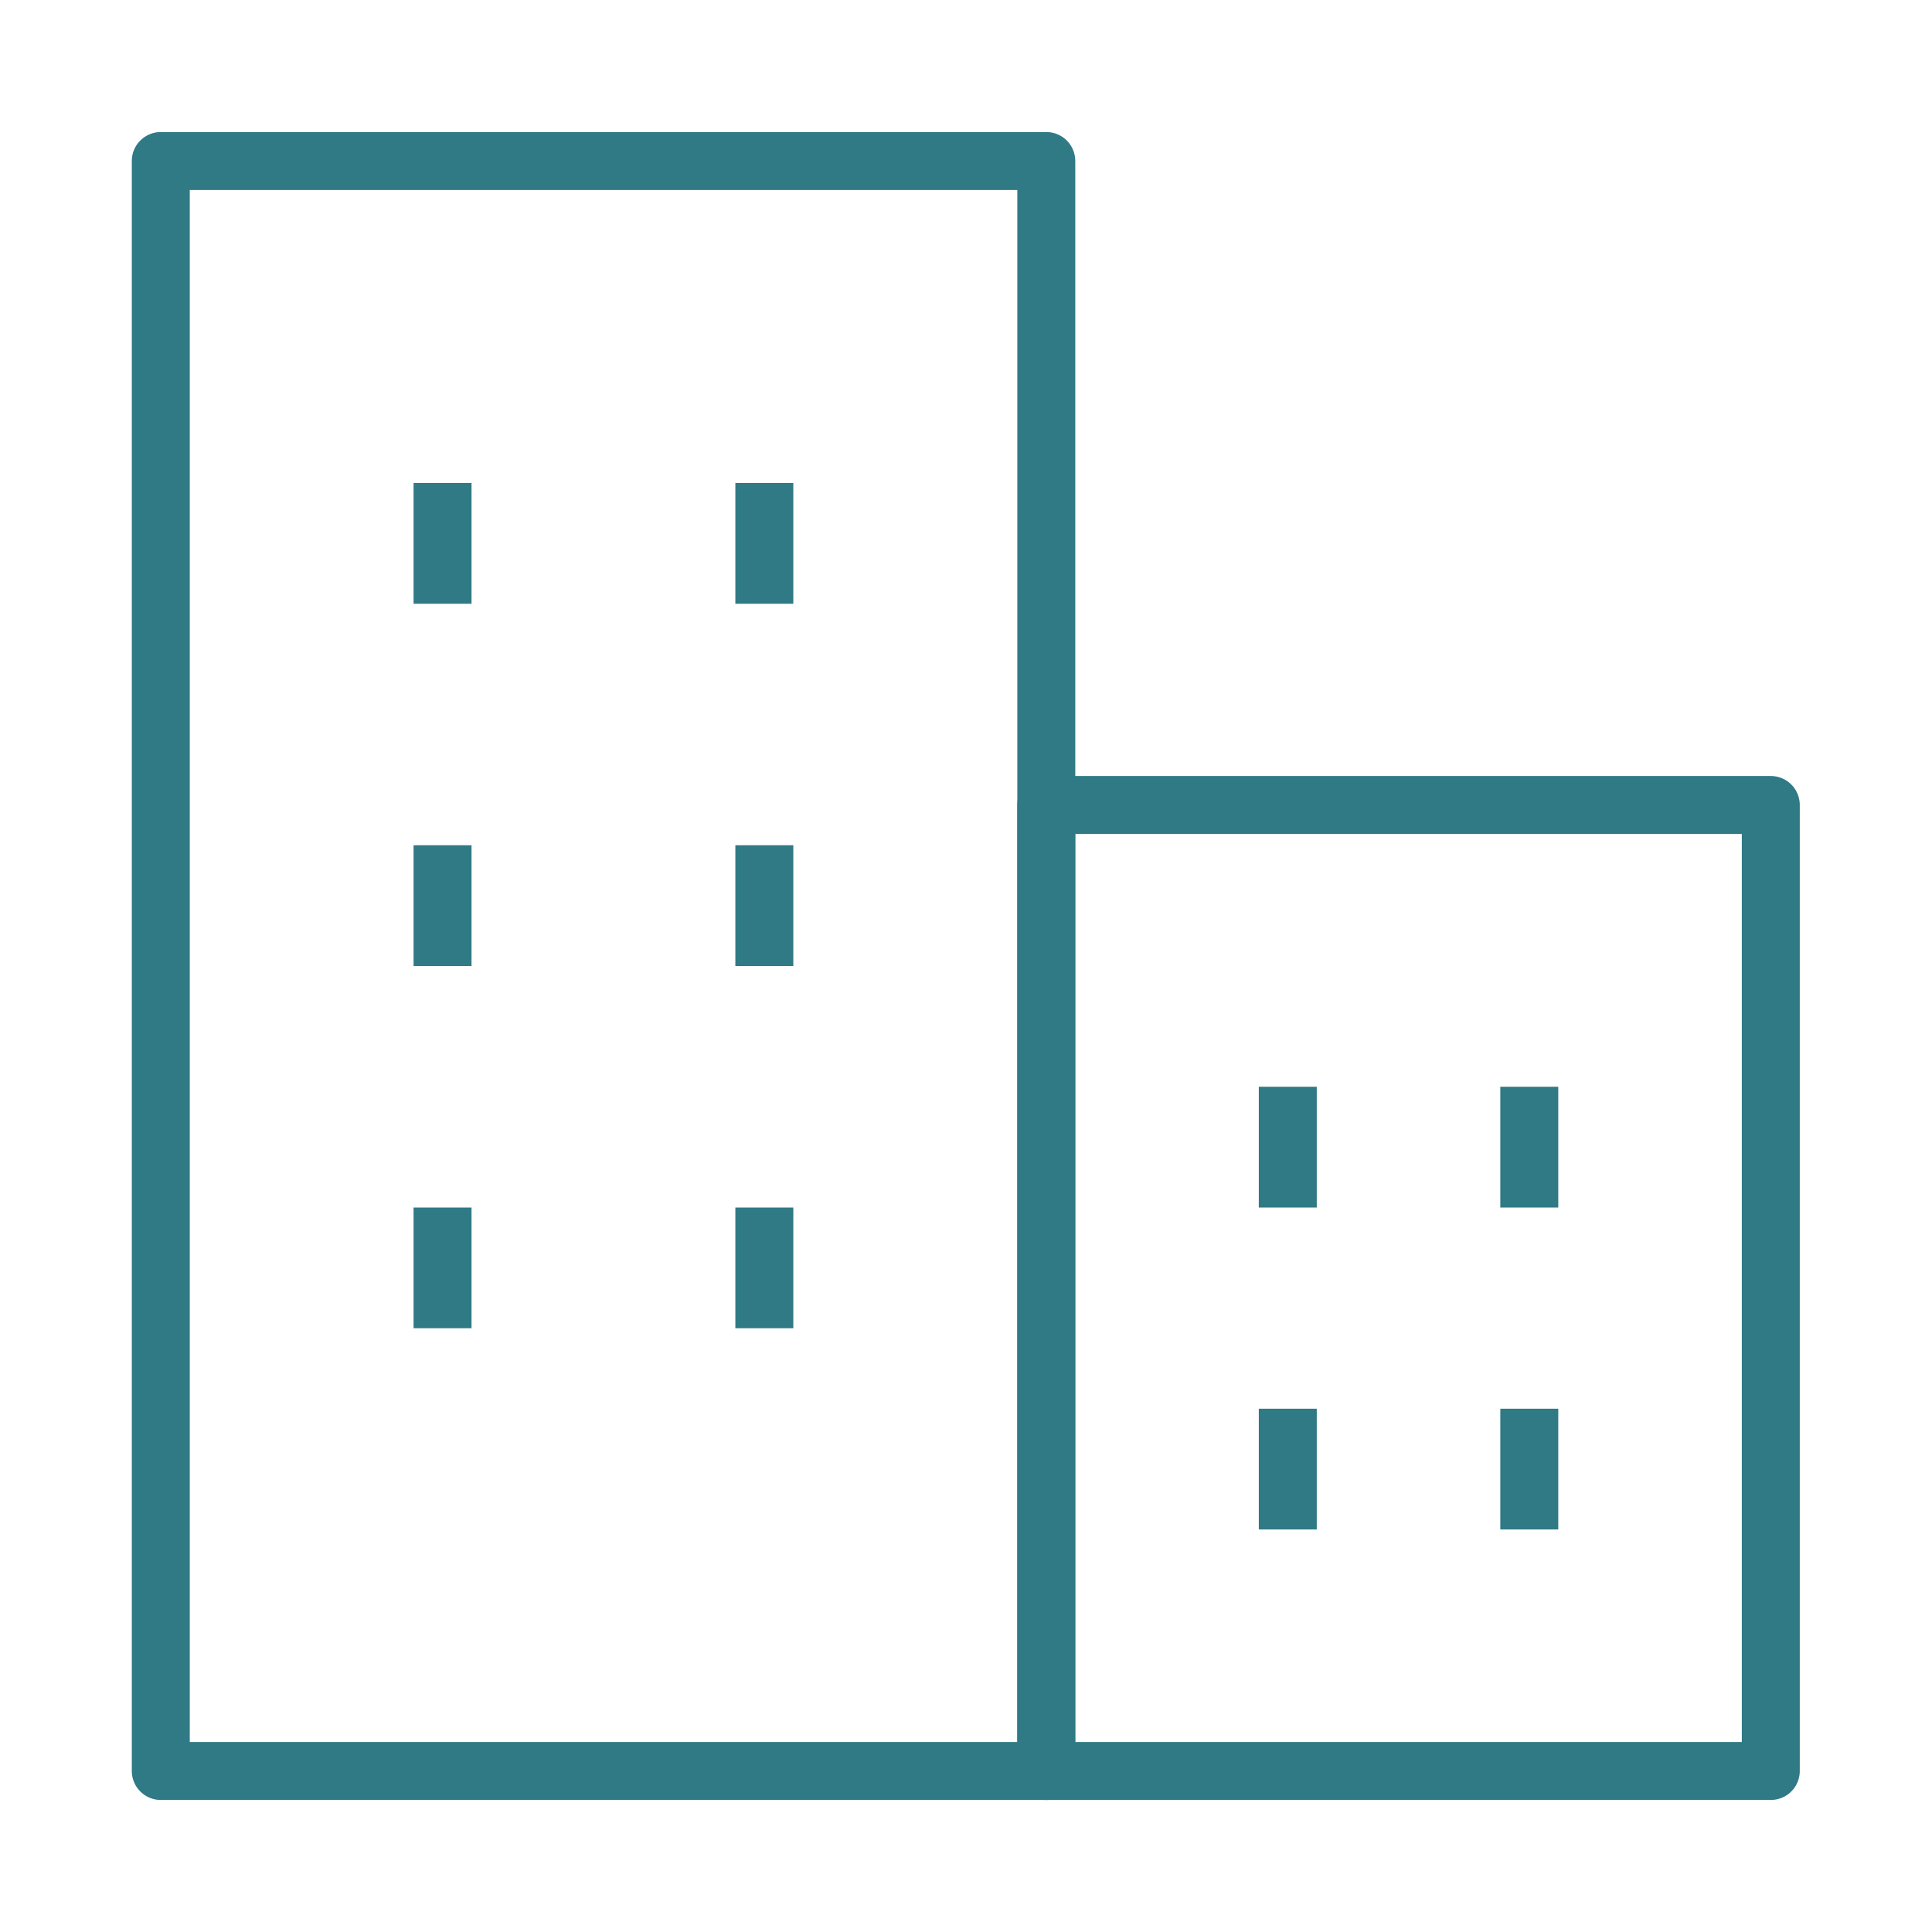
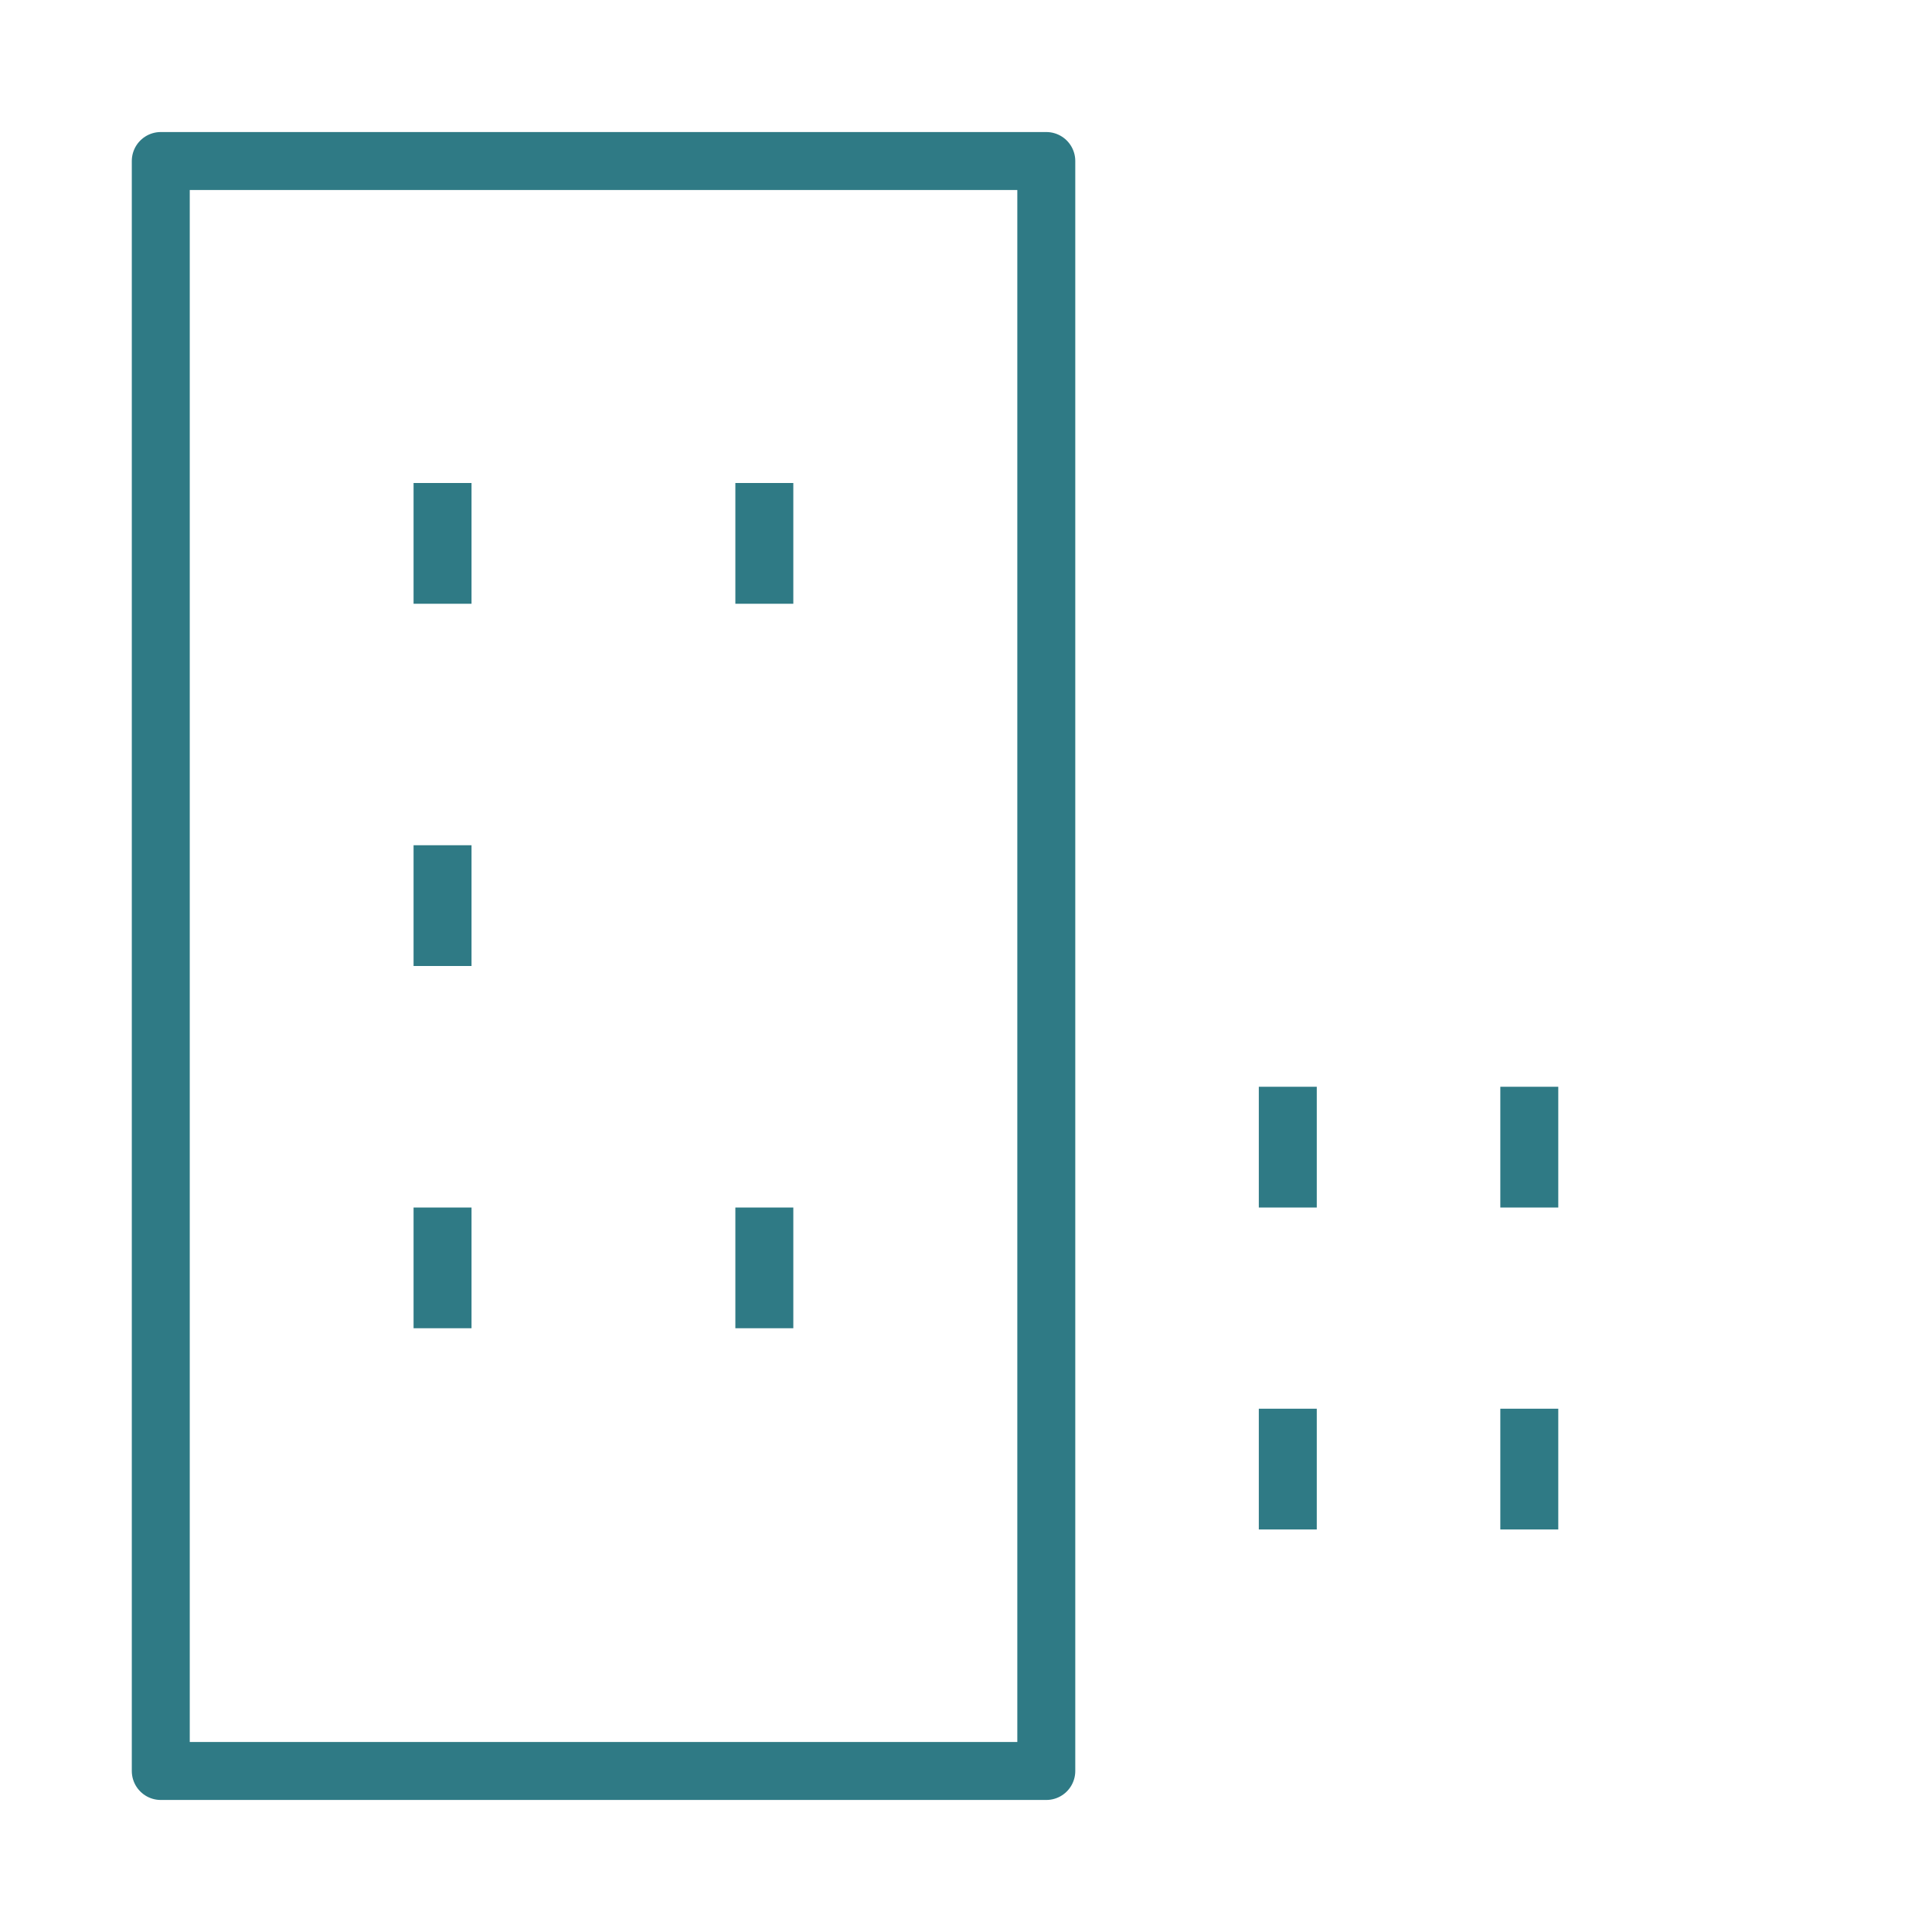
<svg xmlns="http://www.w3.org/2000/svg" width="50" height="50" viewBox="0 0 50 50" fill="none">
-   <path d="M45.828 20.833H27.078V45.833H45.828V20.833Z" stroke="#2F7A85" stroke-width="1.5" stroke-linejoin="round" />
  <path d="M27.078 4.167H4.161V45.833H27.078V4.167Z" stroke="#2F7A85" stroke-width="1.5" stroke-linejoin="round" />
  <path d="M19.781 12.5V15.625" stroke="#2F7A85" stroke-width="1.5" stroke-linejoin="round" />
-   <path d="M19.781 21.875V25" stroke="#2F7A85" stroke-width="1.5" stroke-linejoin="round" />
  <path d="M19.781 31.25V34.375" stroke="#2F7A85" stroke-width="1.5" stroke-linejoin="round" />
  <path d="M11.453 12.5V15.625" stroke="#2F7A85" stroke-width="1.5" stroke-linejoin="round" />
  <path d="M11.453 21.875V25" stroke="#2F7A85" stroke-width="1.5" stroke-linejoin="round" />
  <path d="M11.453 31.25V34.375" stroke="#2F7A85" stroke-width="1.5" stroke-linejoin="round" />
  <path d="M39.578 28.125V31.25" stroke="#2F7A85" stroke-width="1.5" stroke-linejoin="round" />
  <path d="M39.578 36.458V39.583" stroke="#2F7A85" stroke-width="1.5" stroke-linejoin="round" />
  <path d="M33.328 28.125V31.25" stroke="#2F7A85" stroke-width="1.5" stroke-linejoin="round" />
  <path d="M33.328 36.458V39.583" stroke="#2F7A85" stroke-width="1.5" stroke-linejoin="round" />
</svg>